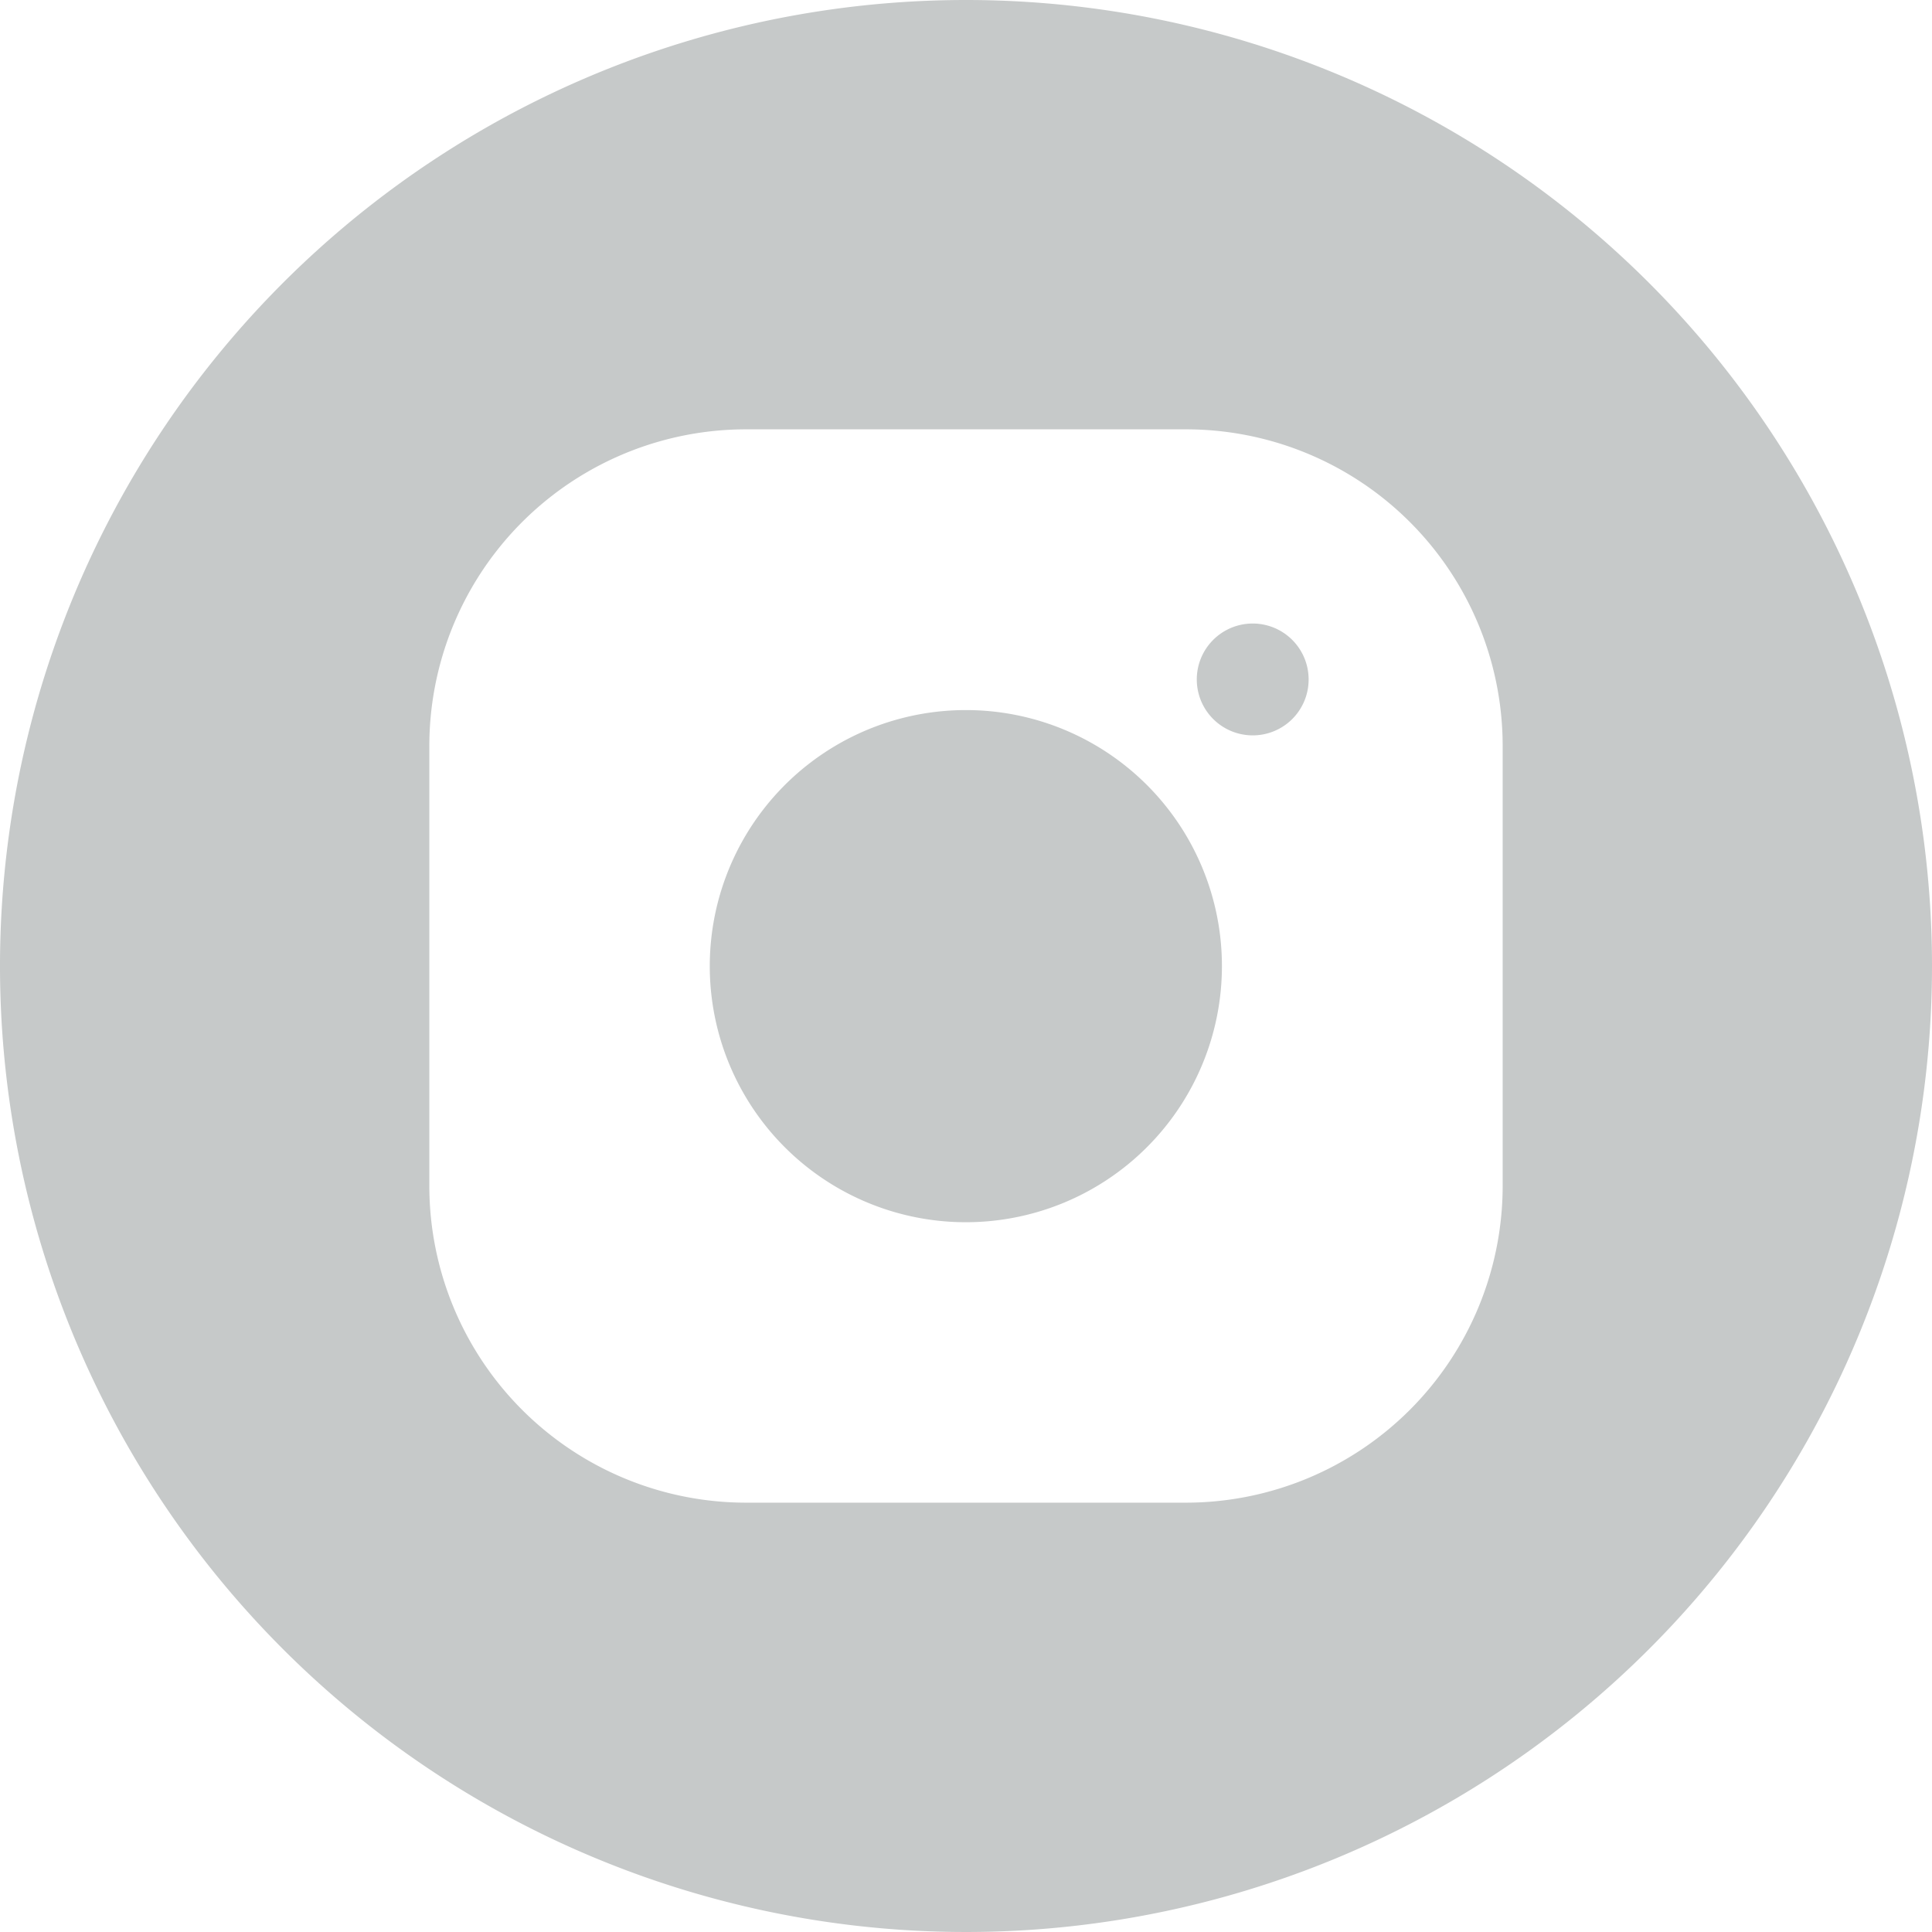
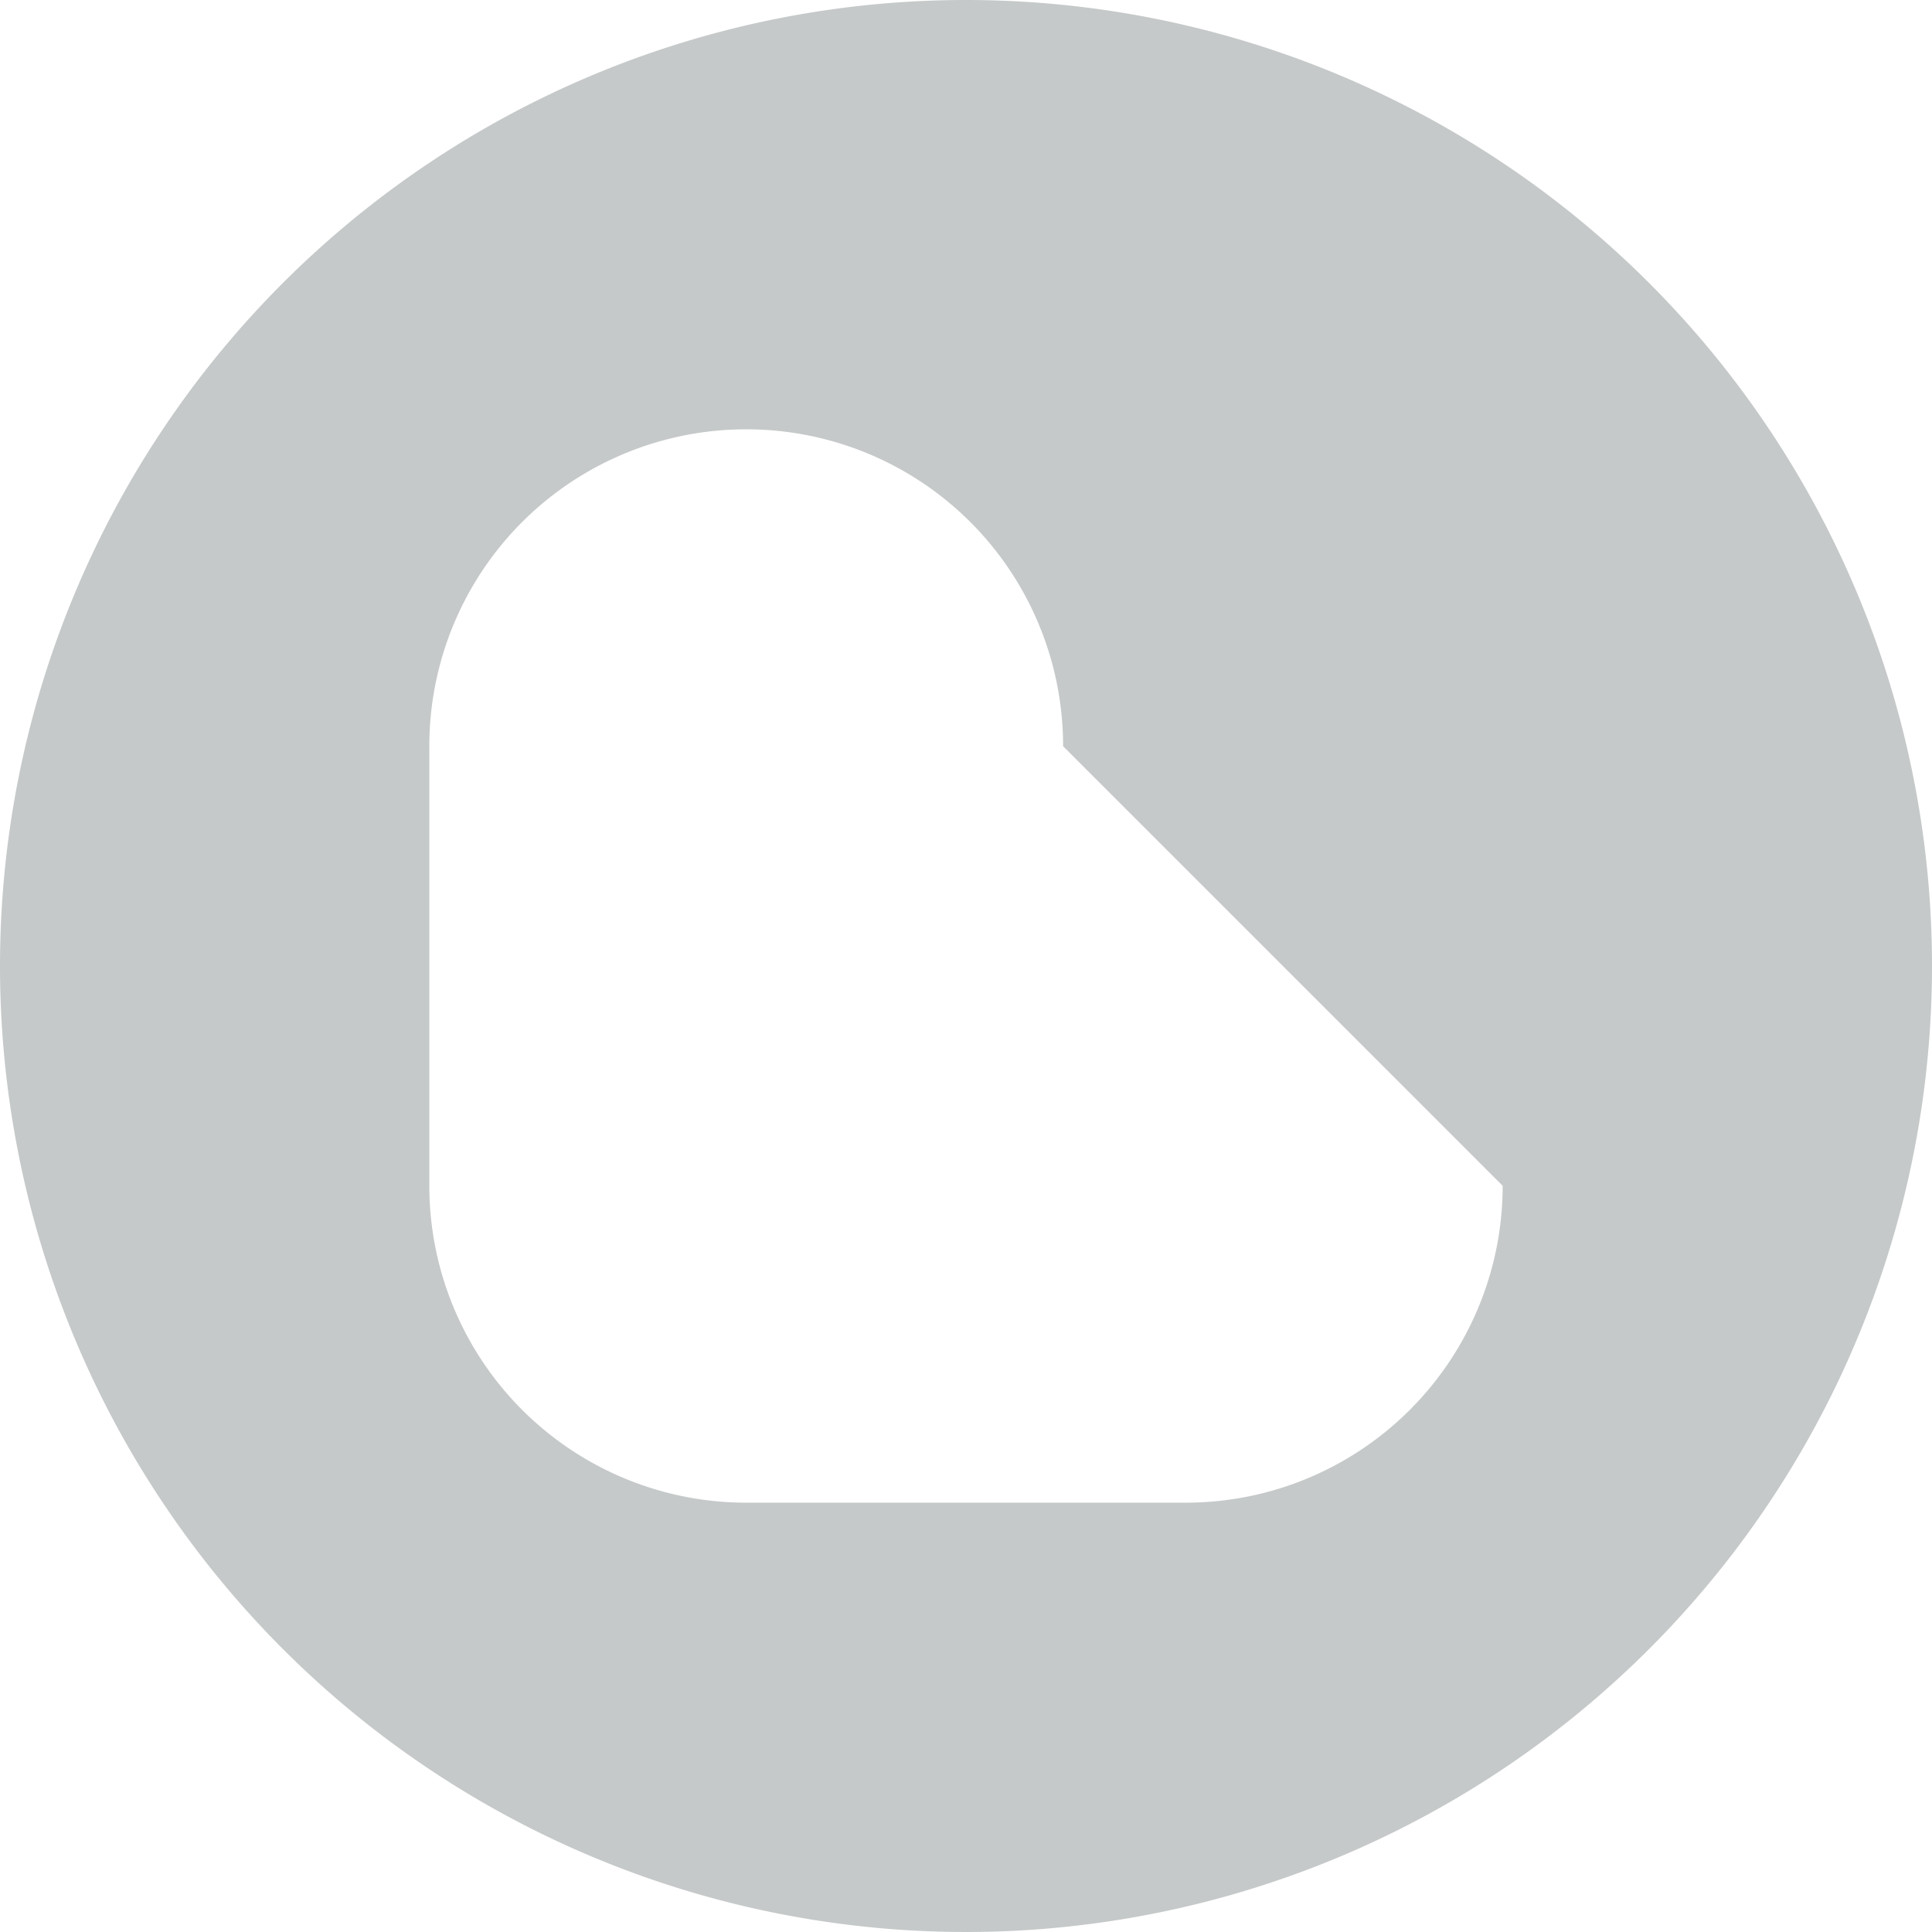
<svg xmlns="http://www.w3.org/2000/svg" id="b90ea3bd-9c1b-43f7-ade6-06616193fb11" data-name="Layer 1" viewBox="0 0 252.9 252.9">
  <defs>
    <style> .a1bfe4da-d403-4938-9363-9cb3be7cb39d { fill: #c6c9c9; } </style>
  </defs>
  <g>
    <path class="a1bfe4da-d403-4938-9363-9cb3be7cb39d" d="M172.71,90.36a7.32,7.32,0,1,0-7.31,7.31A7.31,7.31,0,0,0,172.71,90.36Z" transform="translate(-1.41 -1.41)" />
-     <path class="a1bfe4da-d403-4938-9363-9cb3be7cb39d" d="M127.86,94.36a33.52,33.52,0,1,0,33.5,33.5A33.5,33.5,0,0,0,127.86,94.36Z" transform="translate(-1.41 -1.41)" />
-     <path class="a1bfe4da-d403-4938-9363-9cb3be7cb39d" d="M127.86,1.41A126.45,126.45,0,1,0,254.31,127.86,126.45,126.45,0,0,0,127.86,1.41Zm70.25,155.22a41.48,41.48,0,0,1-41.48,41.48H99.09a41.48,41.48,0,0,1-41.48-41.48V99.09A41.46,41.46,0,0,1,99.09,57.61h57.54a41.45,41.45,0,0,1,41.48,41.48Z" transform="translate(-1.41 -1.41)" />
+     <path class="a1bfe4da-d403-4938-9363-9cb3be7cb39d" d="M127.86,1.41A126.45,126.45,0,1,0,254.31,127.86,126.45,126.45,0,0,0,127.86,1.41Zm70.25,155.22a41.48,41.48,0,0,1-41.48,41.48H99.09a41.48,41.48,0,0,1-41.48-41.48V99.09A41.46,41.46,0,0,1,99.09,57.61a41.45,41.45,0,0,1,41.48,41.48Z" transform="translate(-1.41 -1.41)" />
  </g>
</svg>